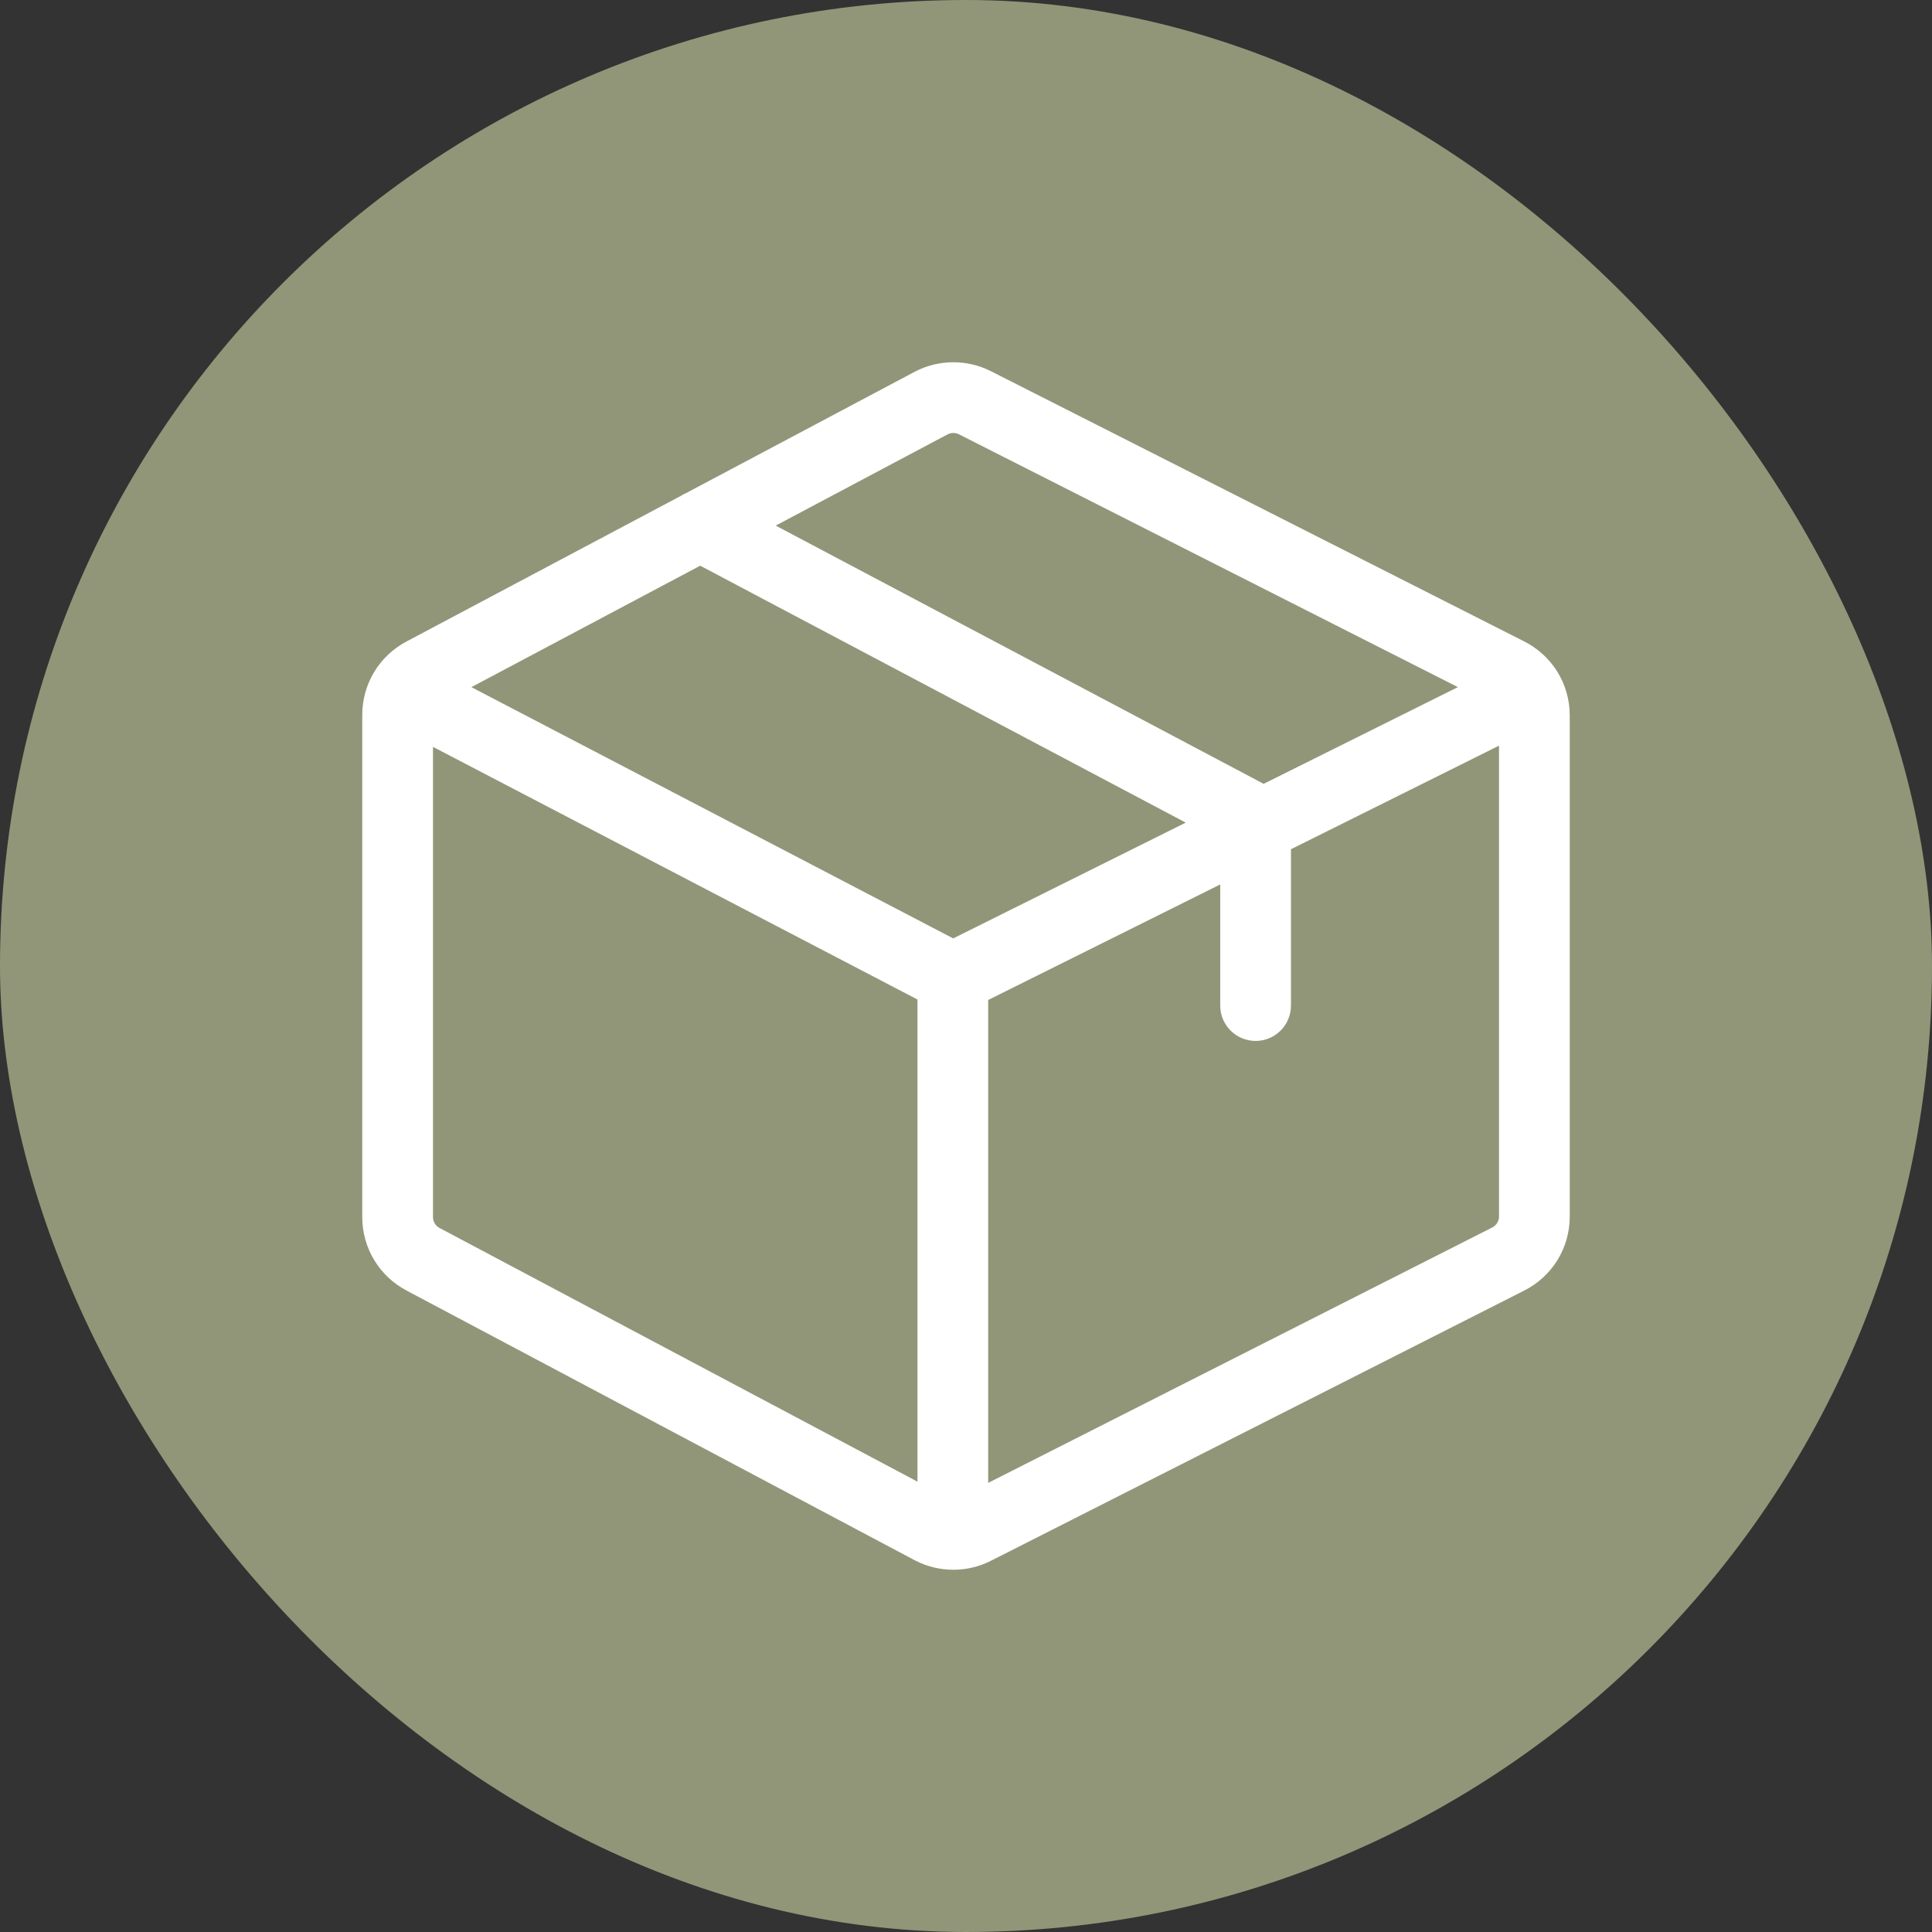
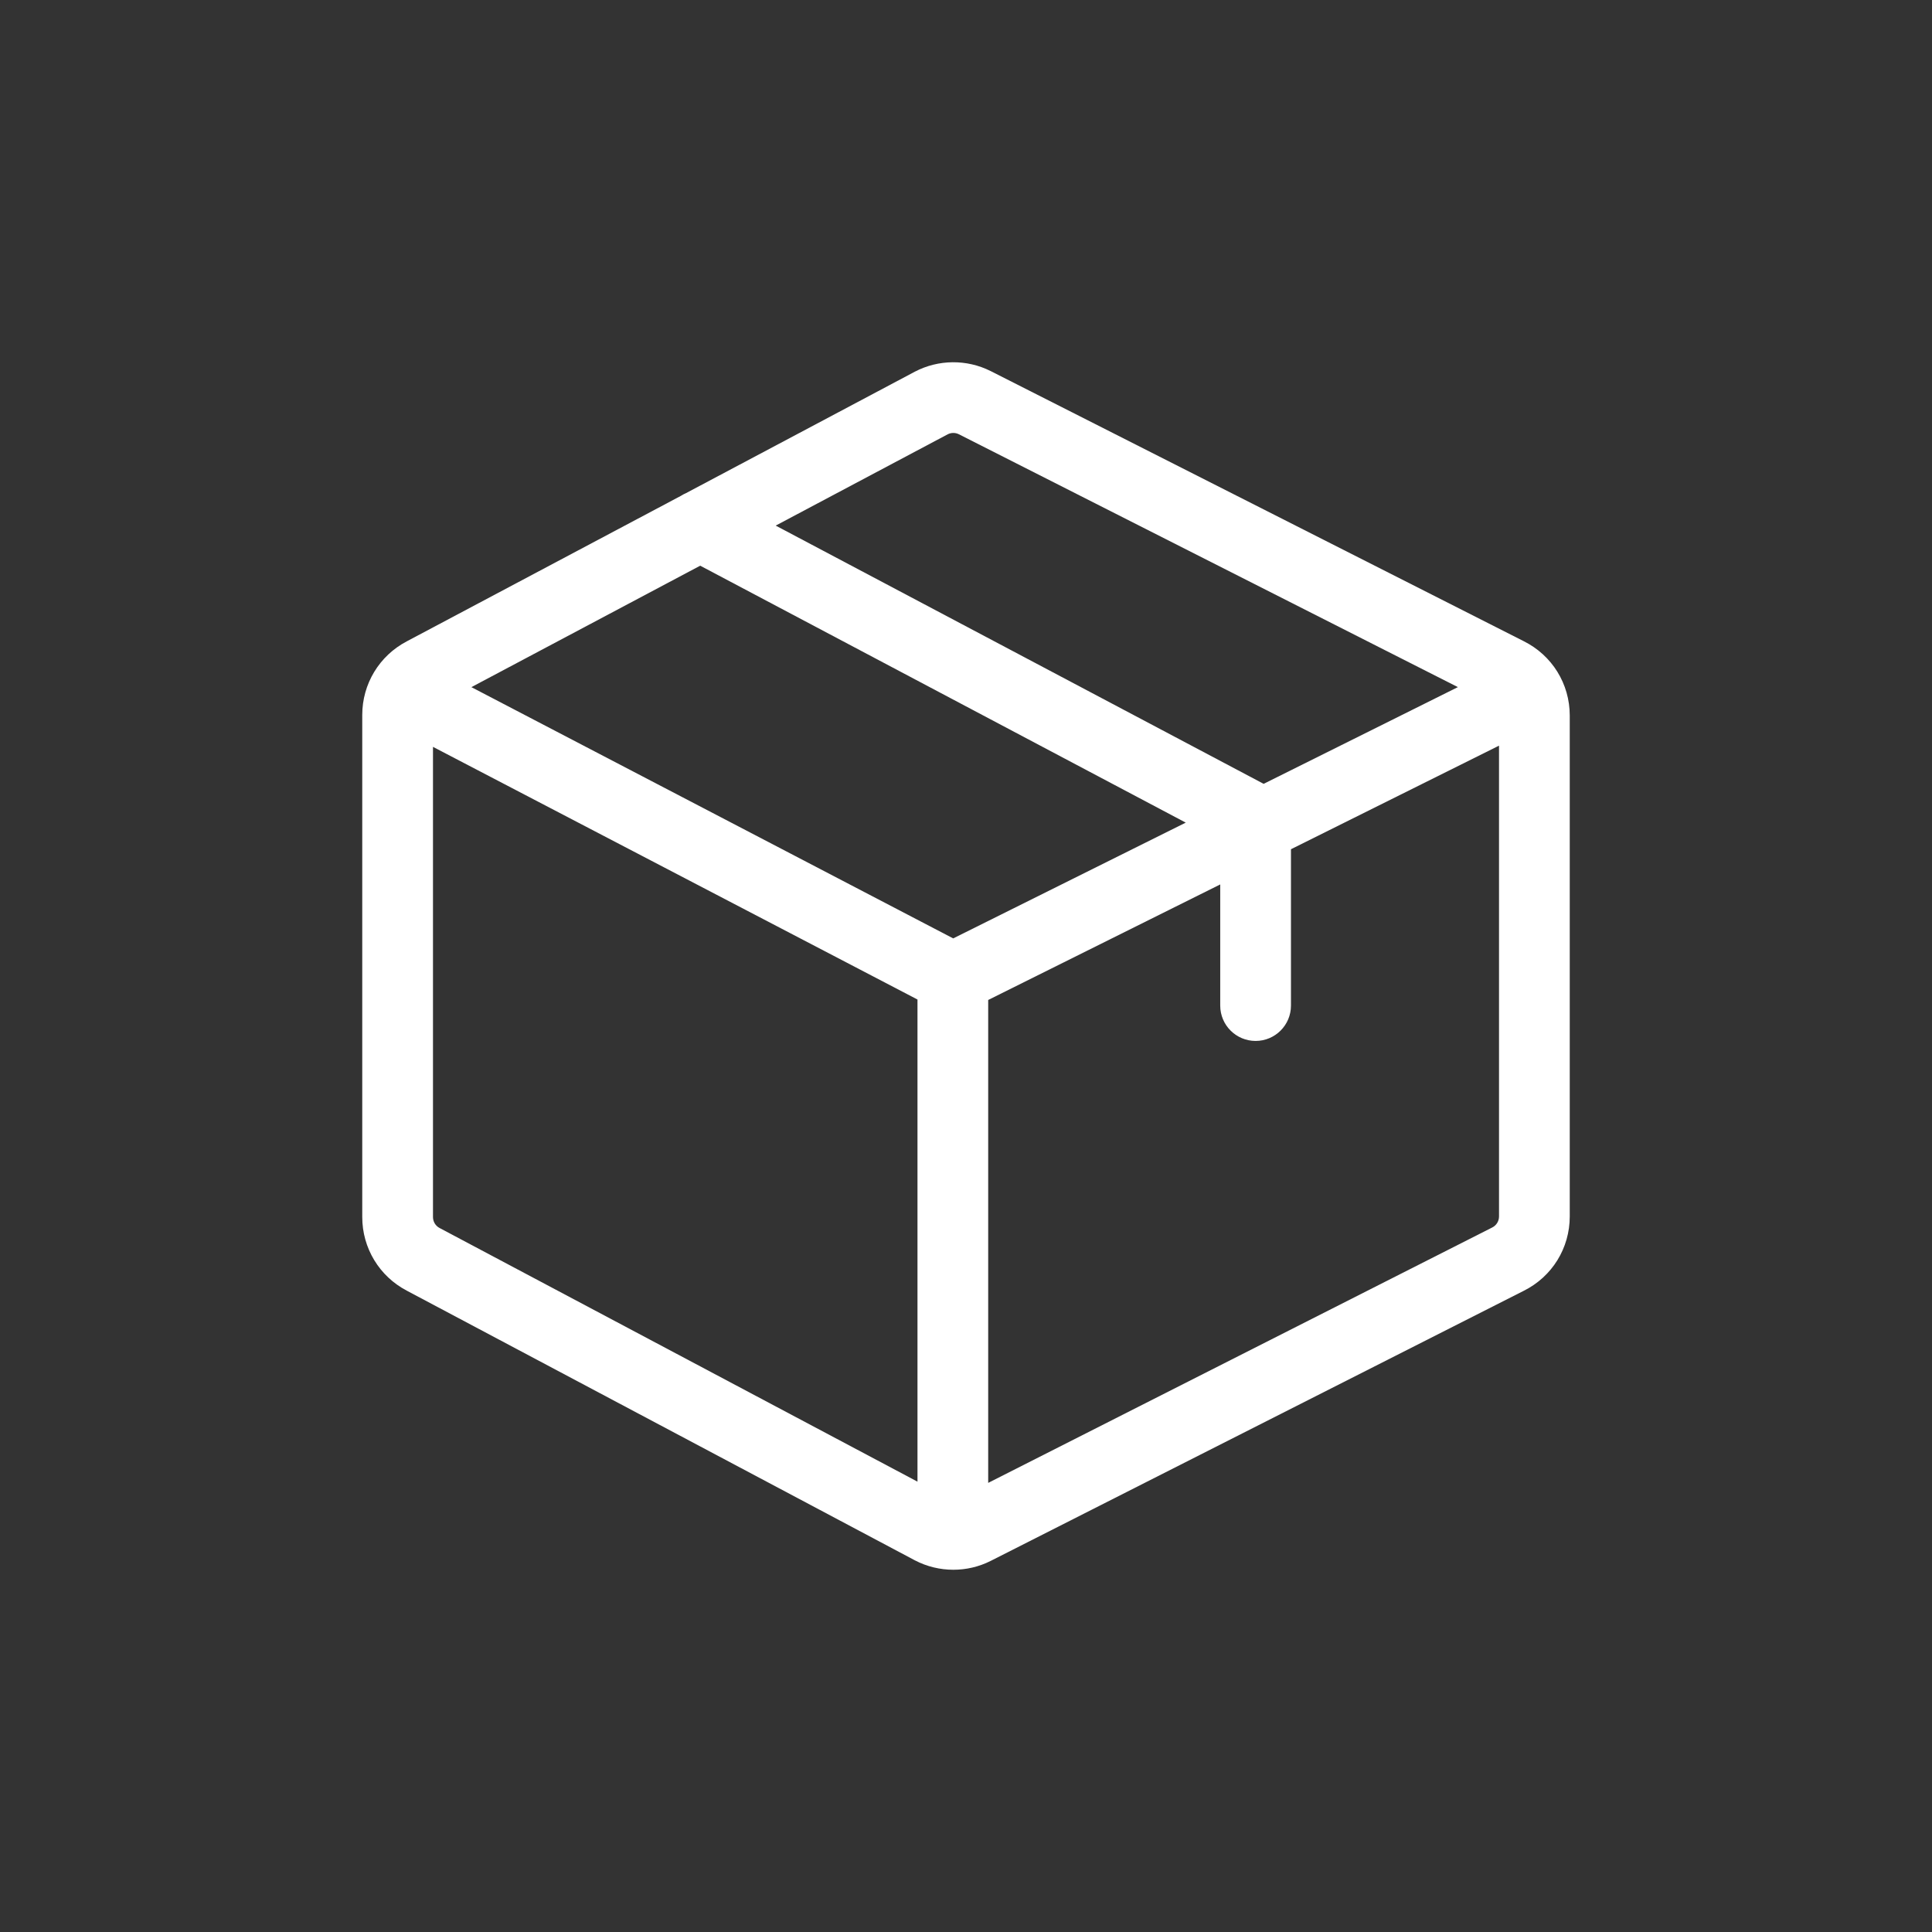
<svg xmlns="http://www.w3.org/2000/svg" width="80" height="80" viewBox="0 0 80 80" fill="none">
  <rect x="0" y="0" width="80" height="80" fill="#333333" stroke="none" />
-   <rect width="80" height="80" rx="40" fill="#919678" />
  <path d="M63.098 26.552L41.019 15.364L41.01 15.36C40.027 14.87 38.858 14.881 37.885 15.389L28.415 20.415C28.338 20.448 28.264 20.487 28.193 20.533L16.845 26.556C15.707 27.152 15 28.319 15 29.605V50.395C15 51.681 15.707 52.848 16.845 53.444L37.875 64.606L37.885 64.611C38.381 64.87 38.929 65 39.476 65C40.002 65 40.528 64.88 41.01 64.64L63.098 53.448C64.271 52.861 65 51.682 65 50.37V29.63C65 28.318 64.271 27.139 63.098 26.552ZM39.242 17.984C39.385 17.91 39.557 17.909 39.701 17.98L60.368 28.452L52.325 32.457L32.12 21.764L39.242 17.984ZM37.991 61.352L18.214 50.855L18.204 50.85C18.034 50.761 17.929 50.587 17.929 50.395V30.926L37.991 41.388V61.352ZM39.47 38.857L19.519 28.453L28.994 23.424L49.099 34.063L39.47 38.857ZM62.071 50.37C62.071 50.566 61.962 50.742 61.787 50.829L40.919 61.403V41.407L50.527 36.623V41.639C50.527 42.448 51.183 43.103 51.992 43.103C52.8 43.103 53.456 42.448 53.456 41.639V35.165L62.071 30.876V50.37Z" fill="white" />
</svg>